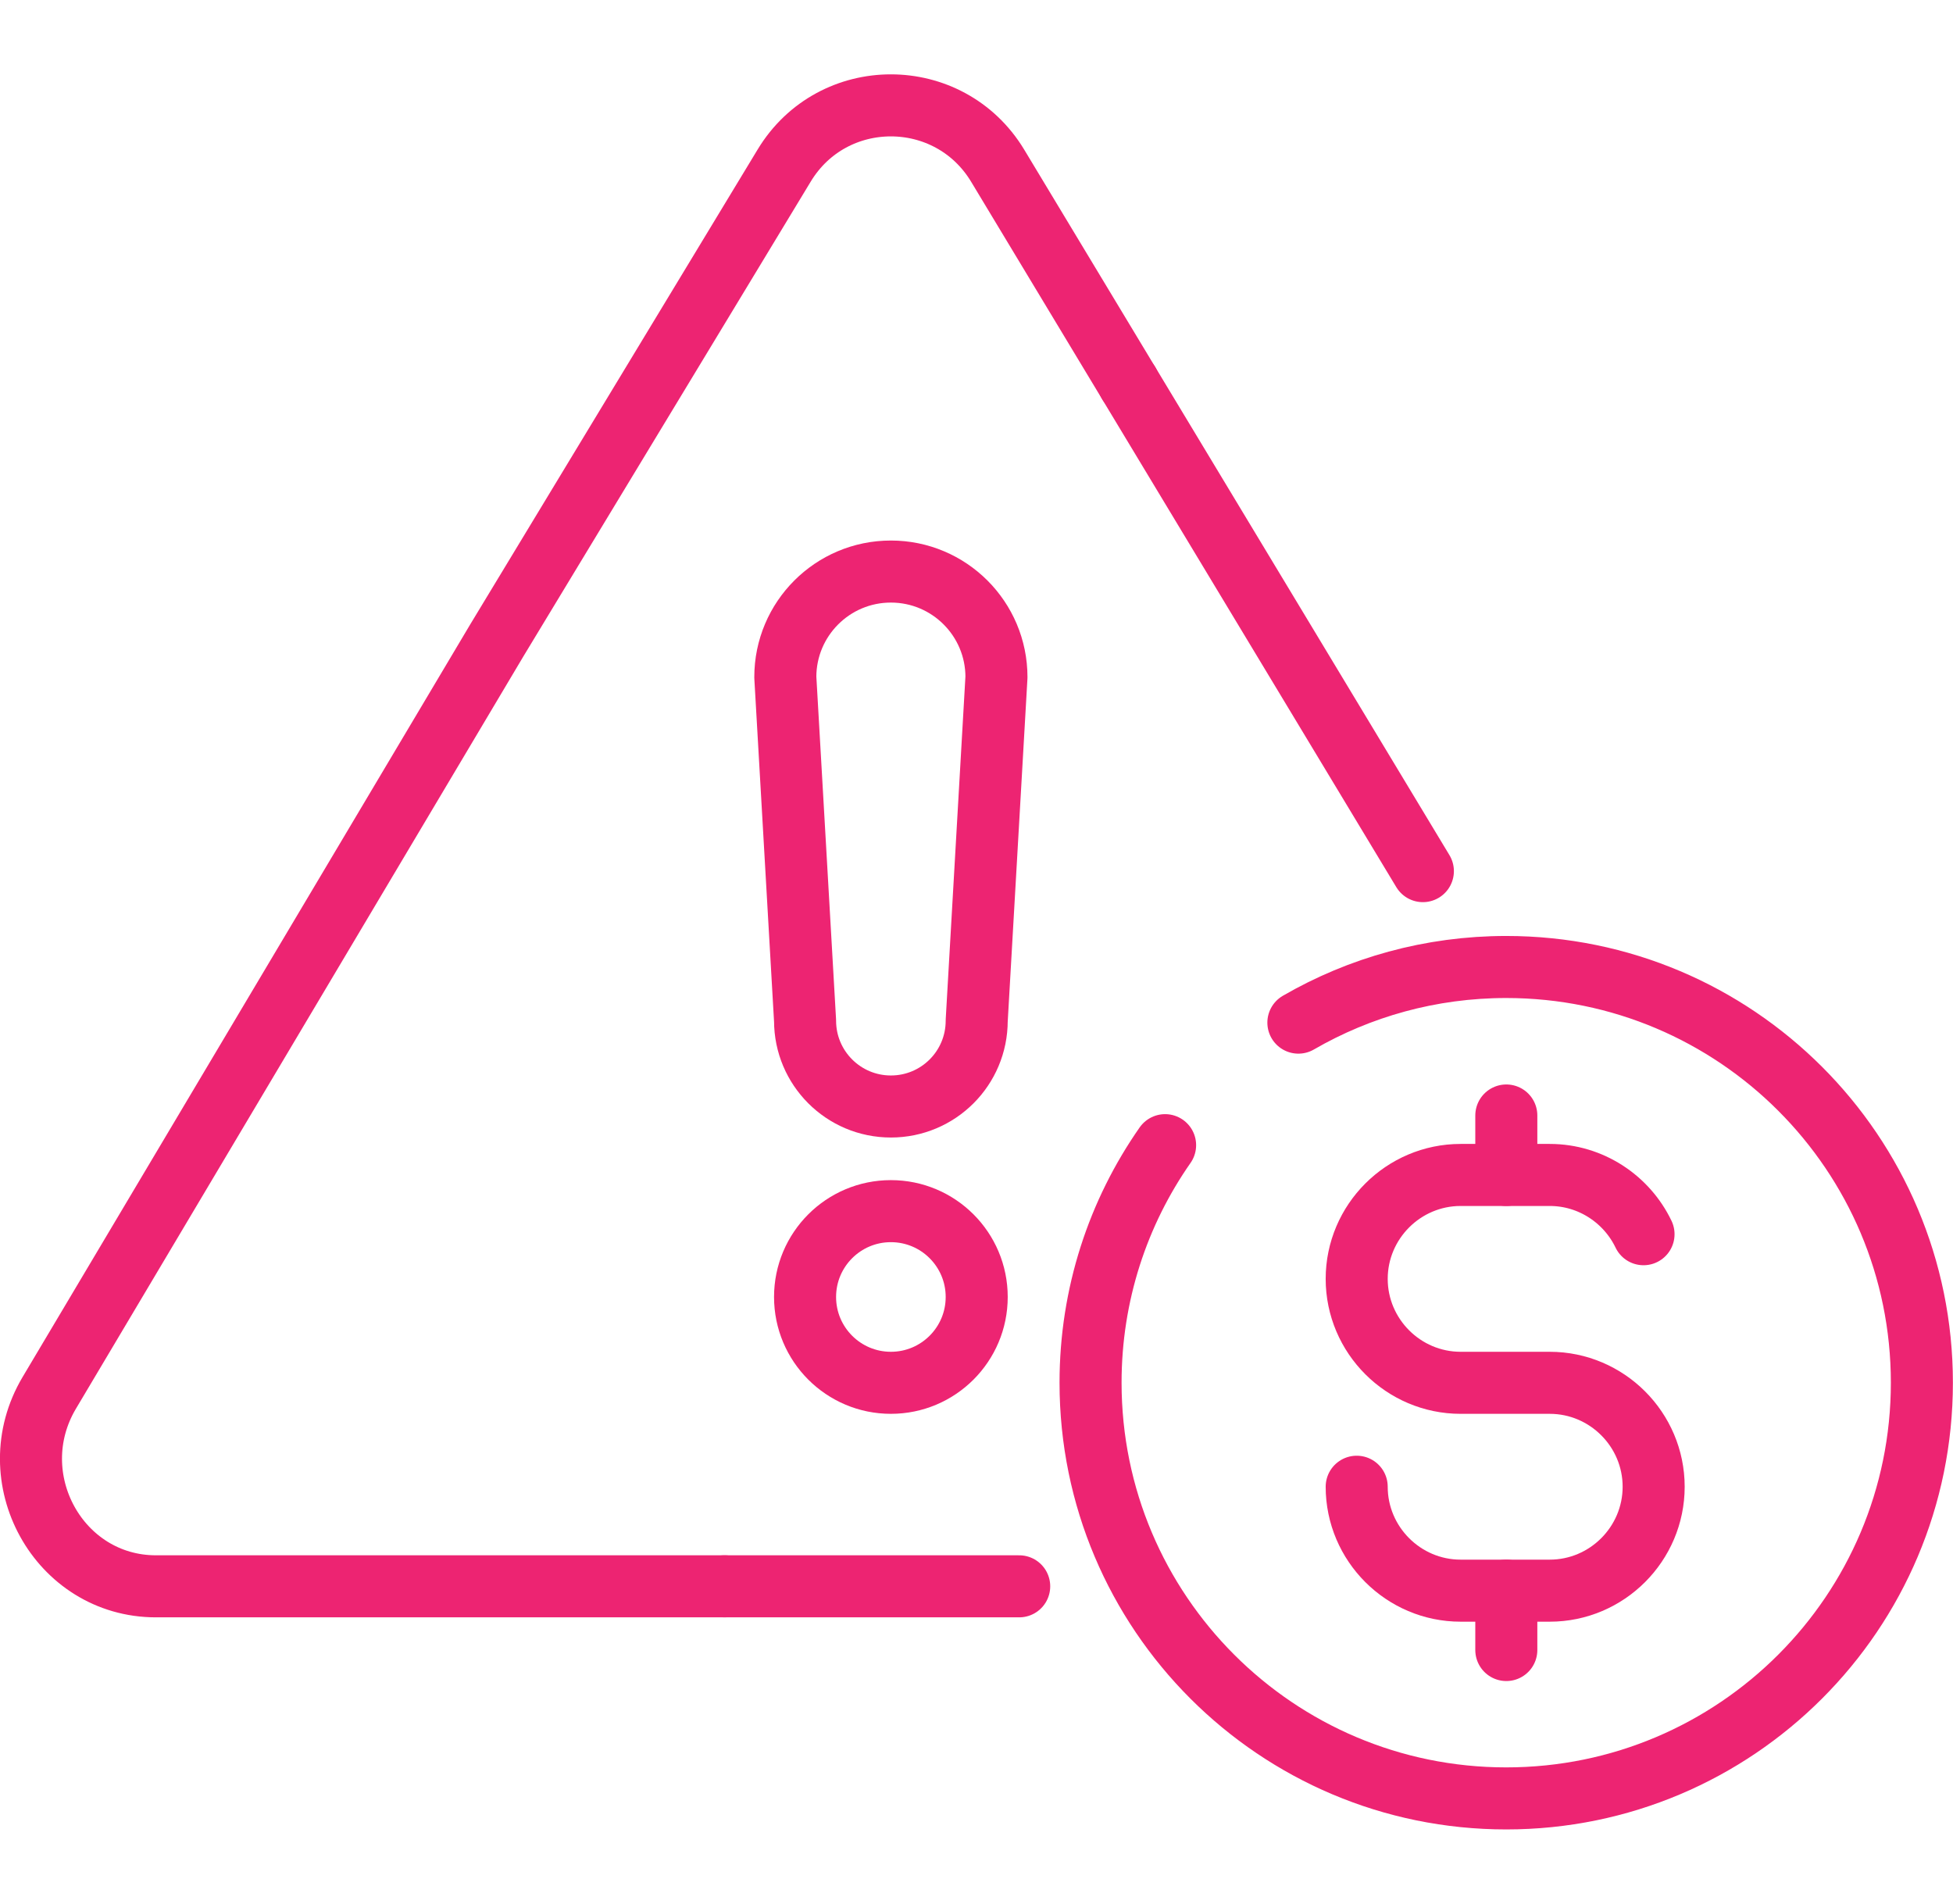
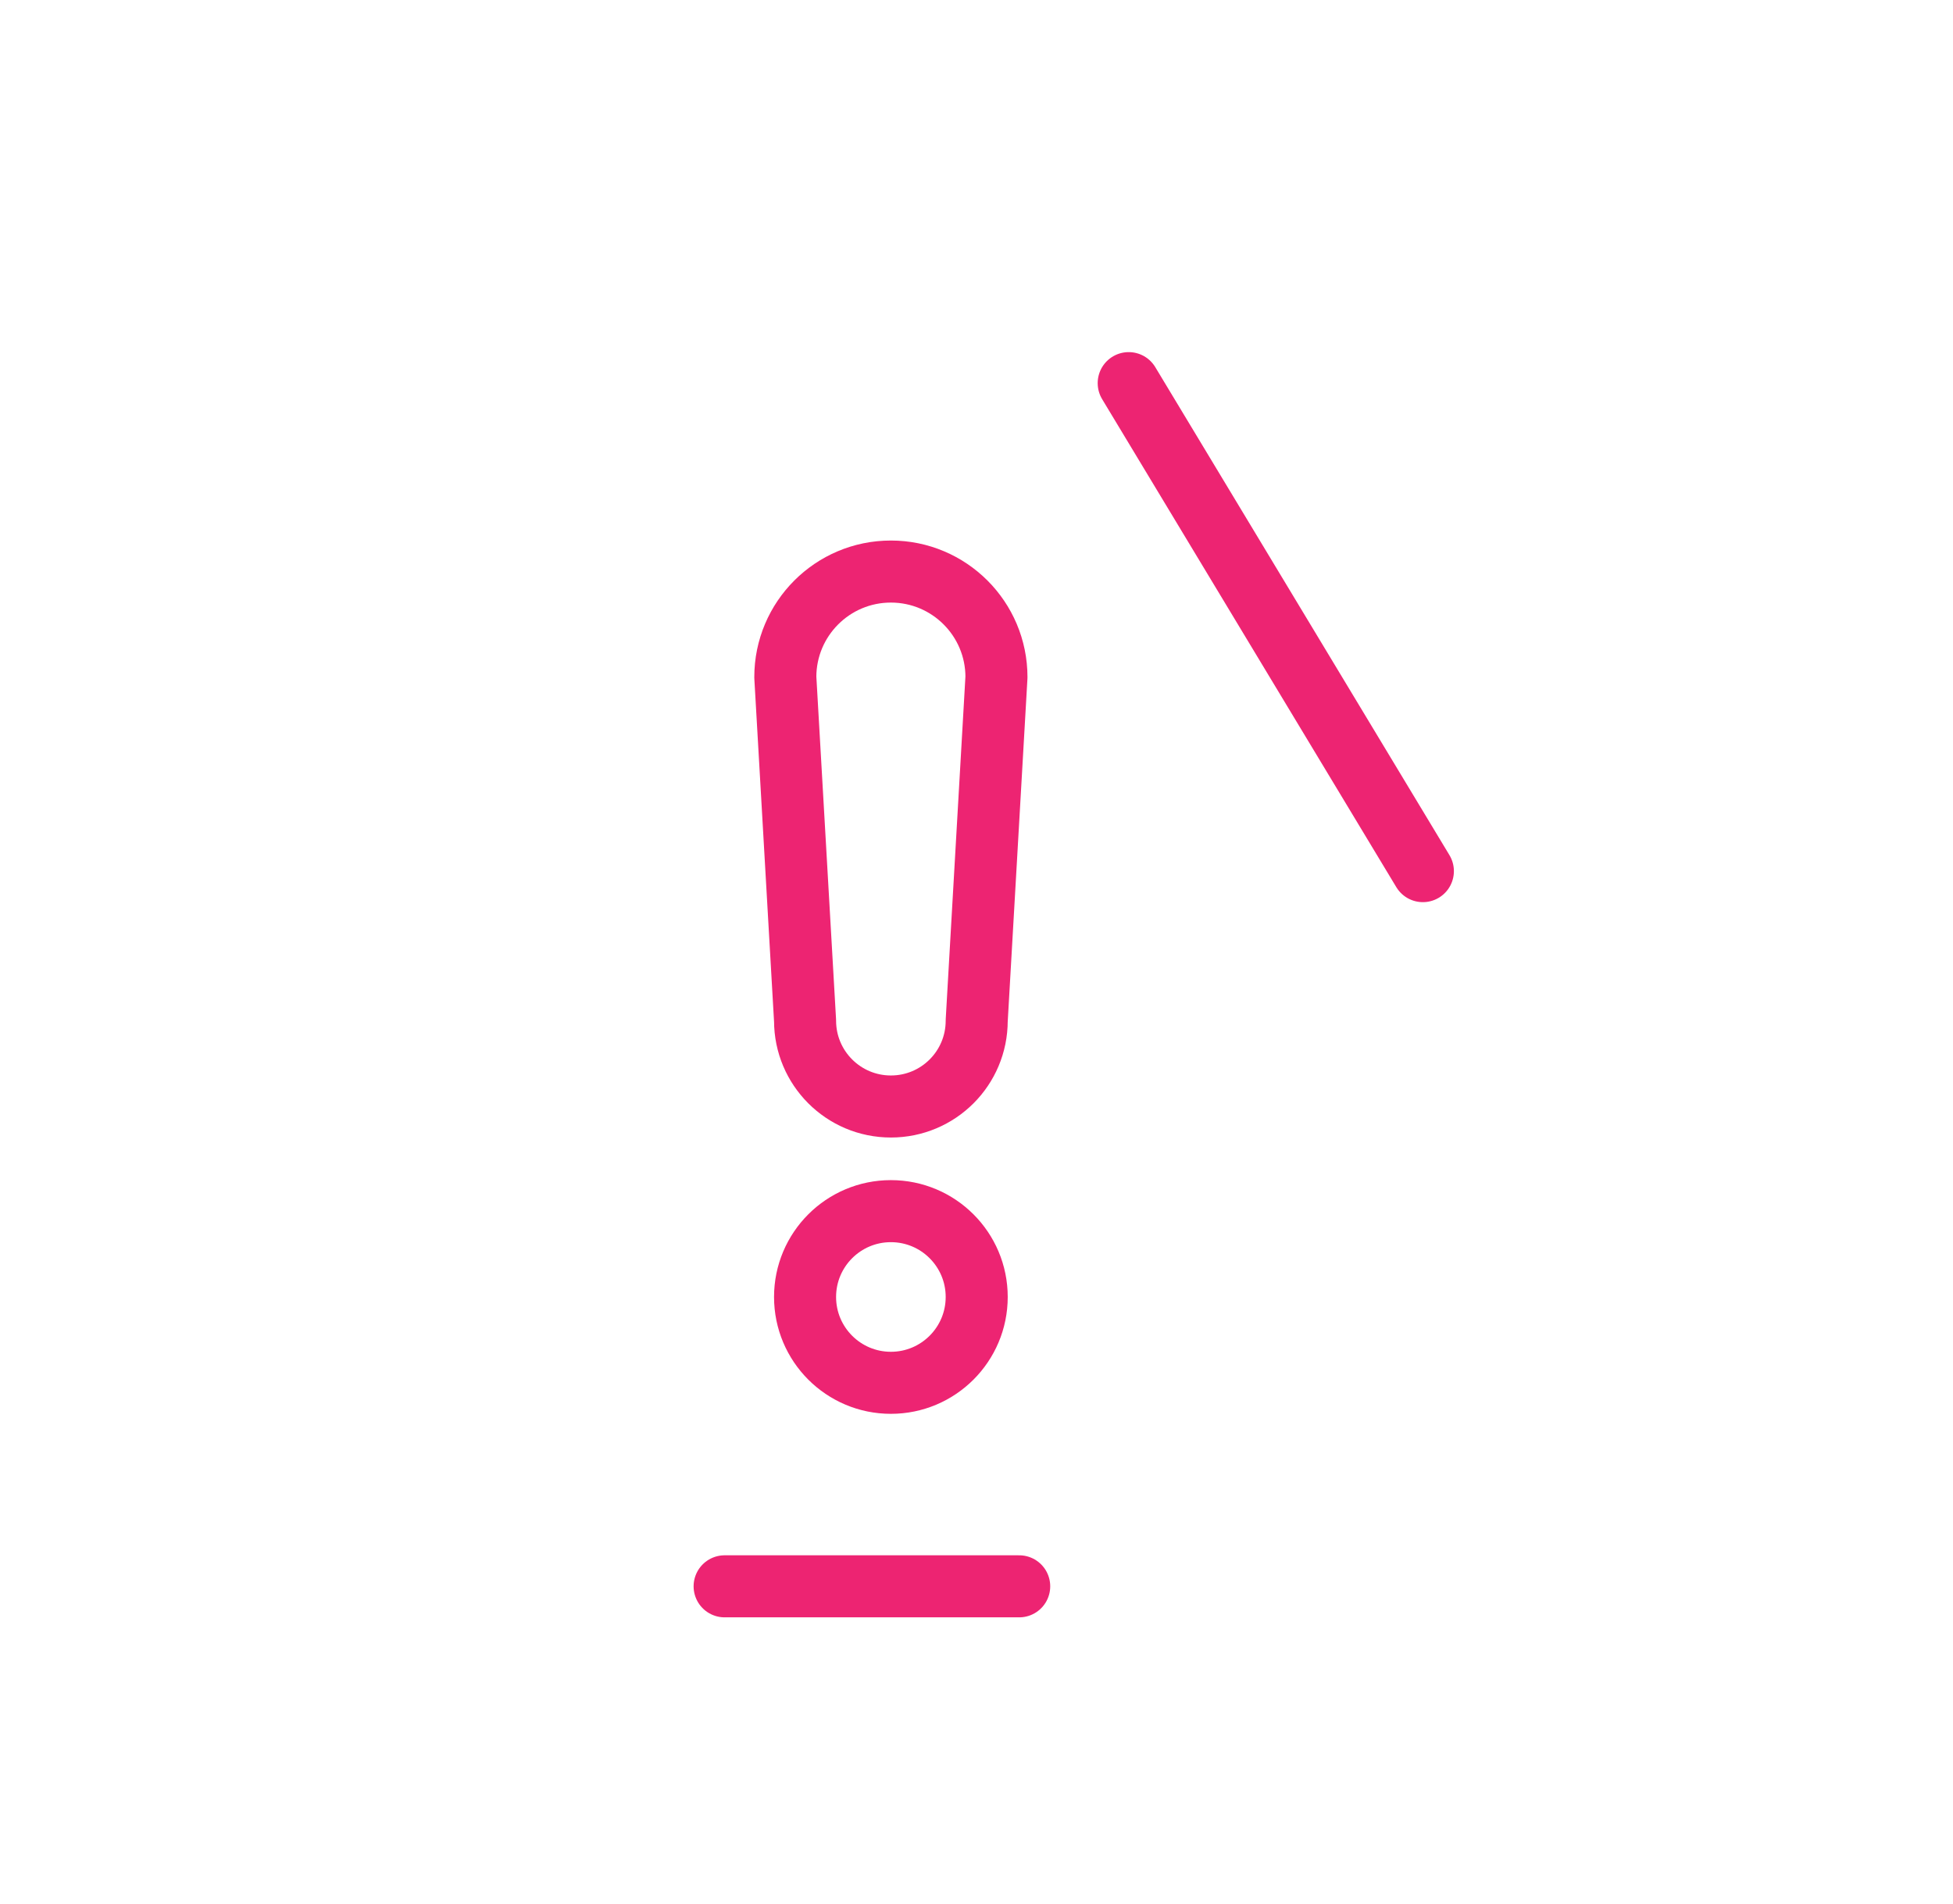
<svg xmlns="http://www.w3.org/2000/svg" id="danger_money" viewBox="0 0 188.88 184.12">
  <defs>
    <style>
      .cls-1 {
        fill: none;
        stroke: #ed2472;
        stroke-linecap: round;
        stroke-linejoin: round;
        stroke-width: 6px;
      }
    </style>
  </defs>
  <g>
    <line class="cls-1" x1="98.57" y1="153.4" x2="70.08" y2="153.4" />
    <line class="cls-1" x1="109.16" y1="37.05" x2="137.61" y2="84.24" />
-     <path class="cls-1" d="M70.08,153.4H15.08c-9.4,0-15.19-10.49-10.32-18.7L48.04,61.94l27.8-45.93c4.69-7.76,15.94-7.76,20.64,0l12.68,21.04" />
    <g>
      <circle class="cls-1" cx="86.16" cy="125.42" r="8.3" />
      <path class="cls-1" d="M86.16,55.27c-5.64,0-10.21,4.57-10.21,10.21l1.91,33.22c0,4.58,3.71,8.3,8.3,8.3s8.3-3.71,8.3-8.3l1.91-33.22c0-5.64-4.57-10.21-10.21-10.21Z" />
    </g>
  </g>
  <g>
-     <path class="cls-1" d="M125.57,98.89c5.91-3.42,12.78-5.38,20.1-5.38,22.2,0,40.2,18,40.2,40.2s-18,40.2-40.2,40.2-40.2-18-40.2-40.2c0-8.54,2.66-16.46,7.21-22.97" />
    <g>
-       <line class="cls-1" x1="145.68" y1="107.87" x2="145.68" y2="113.62" />
-       <line class="cls-1" x1="145.68" y1="153.82" x2="145.68" y2="159.56" />
-       <path class="cls-1" d="M131.21,143.77h0c0,5.53,4.52,10.05,10.05,10.05h8.62c5.53,0,10.05-4.52,10.05-10.05h0c0-5.53-4.52-10.05-10.05-10.05h-8.62c-5.53,0-10.05-4.52-10.05-10.05h0c0-5.53,4.52-10.05,10.05-10.05h8.62c3.98,0,7.45,2.35,9.07,5.73" />
-     </g>
+       </g>
  </g>
</svg>